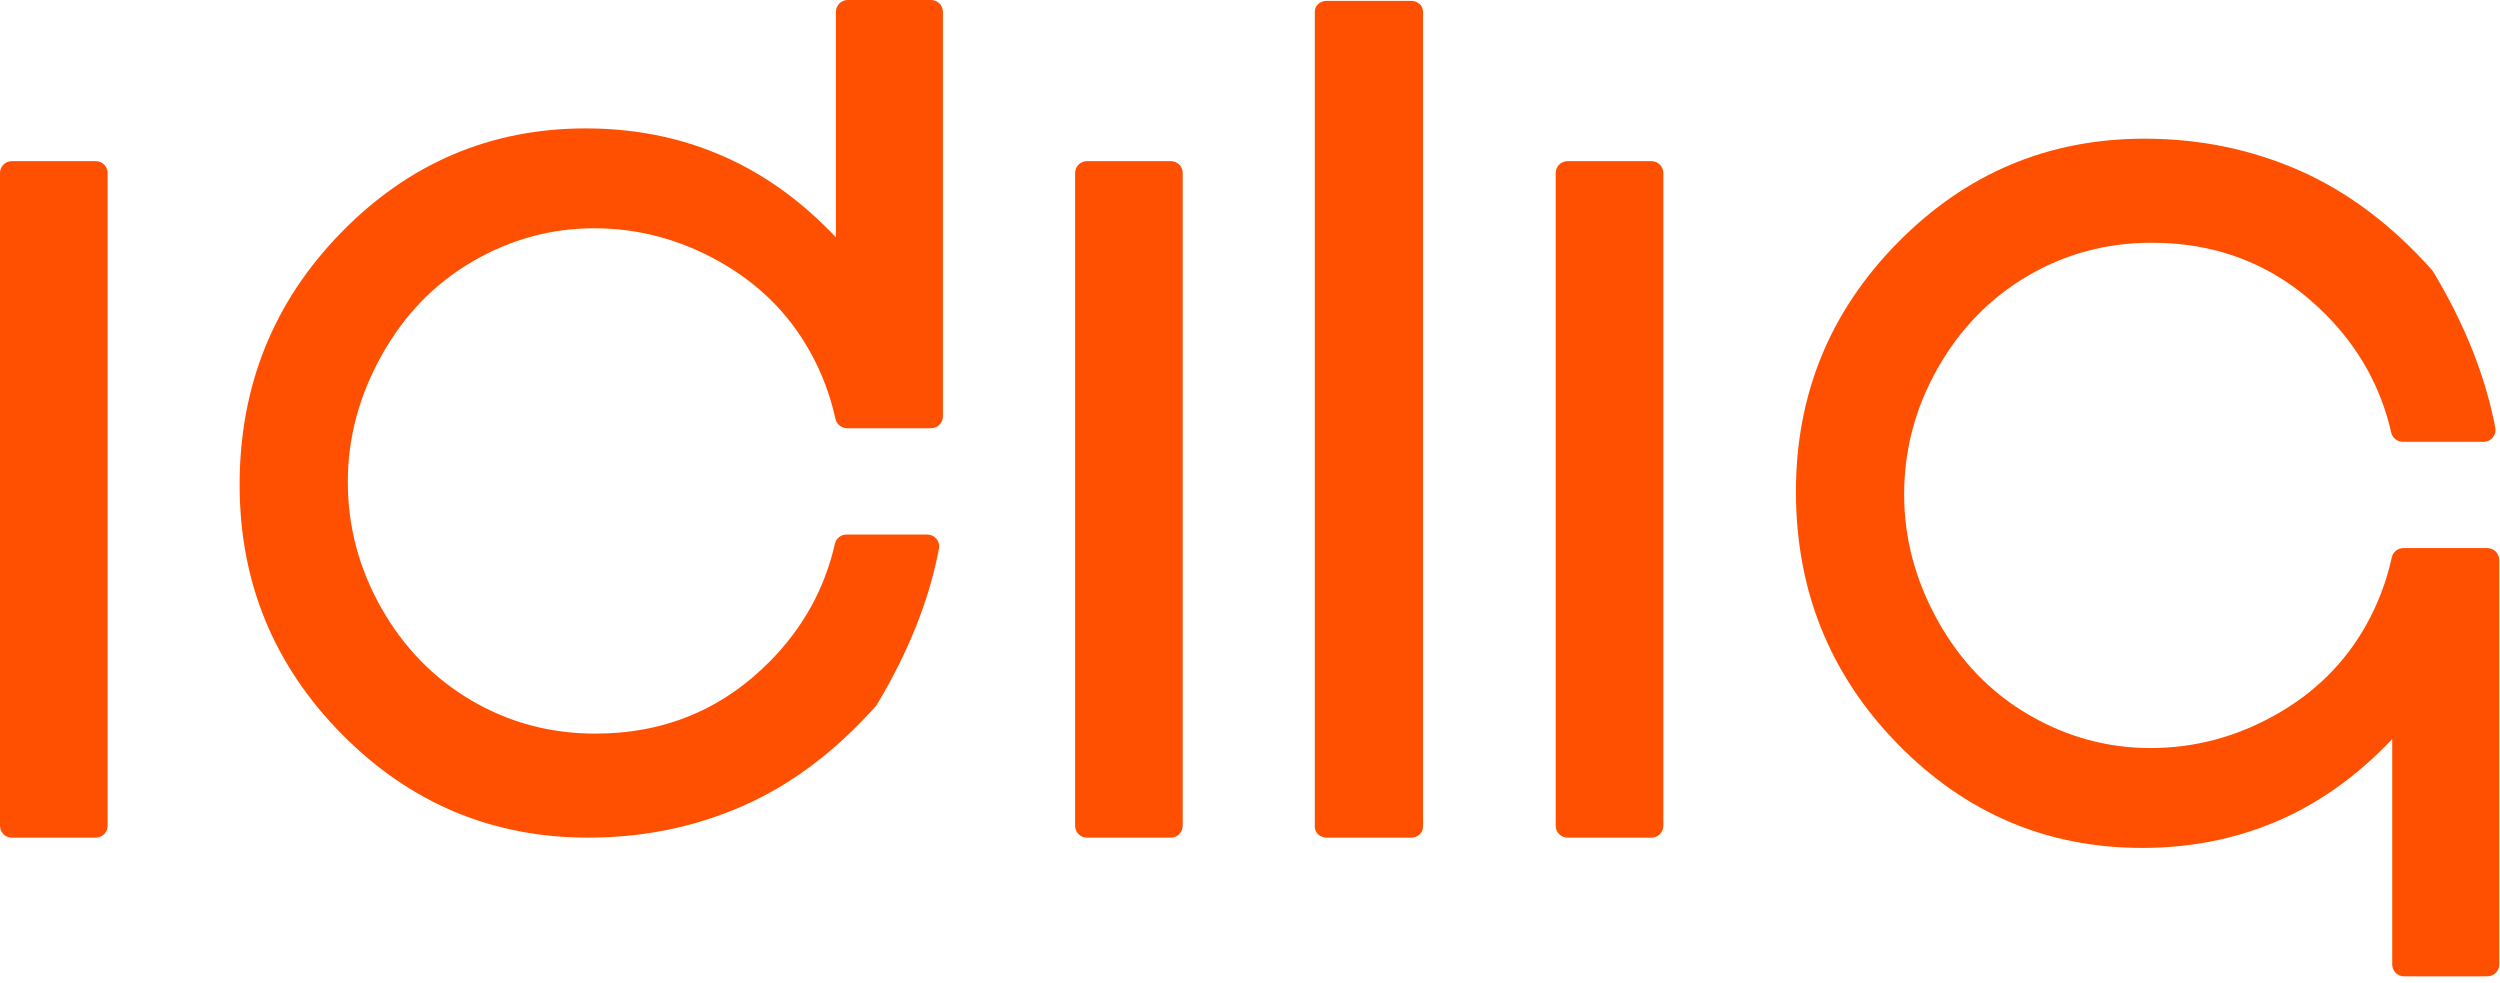
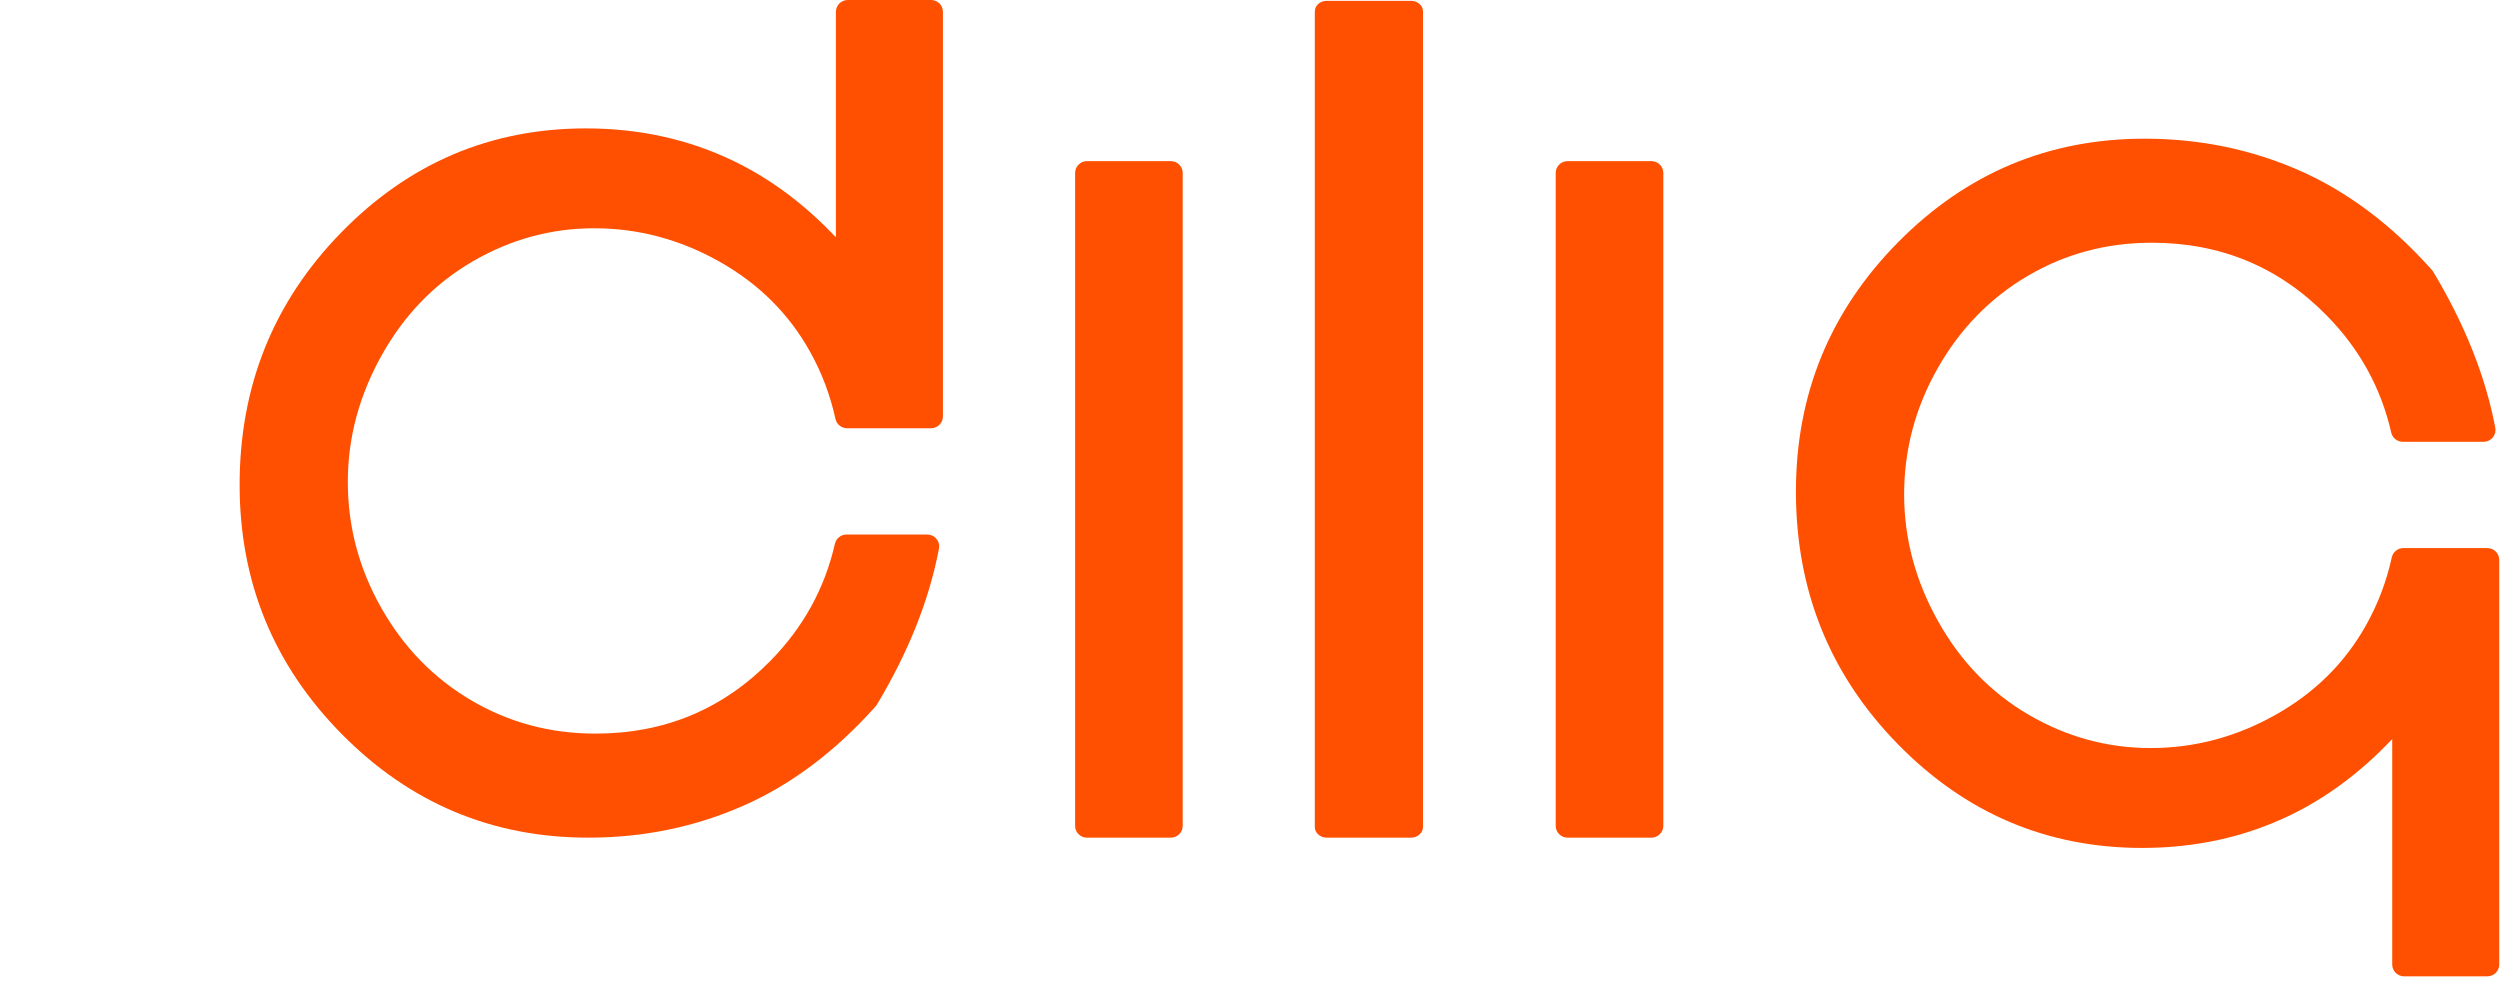
<svg xmlns="http://www.w3.org/2000/svg" width="100%" height="100%" viewBox="0 0 262 103" version="1.1" xml:space="preserve" style="fill-rule:evenodd;clip-rule:evenodd;stroke-linejoin:round;stroke-miterlimit:2;">
  <g>
-     <path d="M1.242,16.887l8.793,0c0.686,0 1.242,0.556 1.242,1.242l0,68.415c0,0.686 -0.556,1.242 -1.242,1.242l-8.793,-0c-0.686,-0 -1.242,-0.556 -1.242,-1.242l0,-68.415c0,-0.686 0.556,-1.242 1.242,-1.242Z" style="fill:#ff4f00;" />
    <path d="M113.913,16.887l8.793,0c0.686,0 1.242,0.556 1.242,1.242l0,68.415c0,0.686 -0.556,1.242 -1.242,1.242l-8.793,-0c-0.686,-0 -1.242,-0.556 -1.242,-1.242l-0,-68.415c-0,-0.686 0.556,-1.242 1.242,-1.242Z" style="fill:#ff4f00;" />
-     <path d="M139.034,0.088l8.856,0c0.686,0 1.242,0.501 1.242,1.119l-0,85.46c-0,0.618 -0.556,1.119 -1.242,1.119l-8.856,-0c-0.686,-0 -1.242,-0.501 -1.242,-1.119l0,-85.46c0,-0.618 0.556,-1.119 1.242,-1.119Z" style="fill:#ff4f00;" />
+     <path d="M139.034,0.088l8.856,0c0.686,0 1.242,0.501 1.242,1.119l-0,85.46c-0,0.618 -0.556,1.119 -1.242,1.119l-8.856,-0c-0.686,-0 -1.242,-0.501 -1.242,-1.119l0,-85.46c0,-0.618 0.556,-1.119 1.242,-1.119" style="fill:#ff4f00;" />
    <path d="M164.28,16.887l8.794,0c0.686,0 1.242,0.556 1.242,1.242l-0,68.415c-0,0.686 -0.556,1.242 -1.242,1.242l-8.794,-0c-0.686,-0 -1.242,-0.556 -1.242,-1.242l0,-68.415c0,-0.686 0.556,-1.242 1.242,-1.242Z" style="fill:#ff4f00;" />
    <path d="M261.92,58.682l-0,42.396c-0,0.686 -0.556,1.242 -1.242,1.242l-8.731,-0c-0.686,-0 -1.242,-0.556 -1.242,-1.242c-0,-0 -0,-23.63 -0,-23.63c-3.244,3.438 -6.788,6.086 -10.626,7.953c-4.739,2.305 -9.93,3.462 -15.573,3.462c-9.992,-0 -18.542,-3.636 -25.648,-10.914c-7.093,-7.266 -10.644,-16.077 -10.644,-26.438c0,-10.194 3.571,-18.904 10.712,-26.131c7.145,-7.232 15.756,-10.846 25.829,-10.846c5.749,-0 11.143,1.107 16.184,3.316c5.038,2.208 9.685,5.686 13.93,10.445c0.052,0.058 0.098,0.121 0.138,0.188c3.316,5.526 5.48,10.976 6.501,16.343c0.069,0.364 -0.028,0.739 -0.264,1.024c-0.236,0.285 -0.586,0.45 -0.956,0.45l-8.476,0c-0.579,0 -1.082,-0.401 -1.21,-0.966c-1.069,-4.69 -3.328,-8.784 -6.775,-12.285c-4.997,-5.077 -11.105,-7.612 -18.324,-7.612c-4.718,-0 -9.051,1.157 -12.997,3.477c-3.949,2.322 -7.093,5.549 -9.434,9.677c-2.345,4.132 -3.518,8.543 -3.518,13.232c-0,4.613 1.187,9.036 3.553,13.271c2.361,4.225 5.532,7.501 9.519,9.823c3.984,2.318 8.234,3.479 12.753,3.479c4.609,0 8.979,-1.164 13.111,-3.489c4.117,-2.315 7.286,-5.46 9.503,-9.438c1.23,-2.208 2.12,-4.558 2.667,-7.053c0.125,-0.569 0.63,-0.975 1.213,-0.975l8.805,-0c0.686,-0 1.242,0.556 1.242,1.241Z" style="fill:#ff4f00;" />
    <path d="M97.575,44.879l-8.805,0c-0.583,0 -1.088,-0.406 -1.213,-0.976c-0.547,-2.494 -1.437,-4.845 -2.667,-7.052c-2.216,-3.979 -5.386,-7.123 -9.502,-9.439c-4.133,-2.324 -8.503,-3.489 -13.112,-3.489c-4.519,0 -8.769,1.161 -12.753,3.48c-3.987,2.321 -7.158,5.598 -9.519,9.823c-2.366,4.235 -3.553,8.658 -3.553,13.271c0,4.689 1.173,9.099 3.518,13.232c2.342,4.128 5.485,7.355 9.434,9.677c3.946,2.32 8.279,3.477 12.998,3.477c7.218,-0 13.326,-2.536 18.323,-7.612c3.447,-3.501 5.707,-7.596 6.775,-12.286c0.129,-0.565 0.631,-0.966 1.211,-0.966l8.475,0c0.37,0 0.721,0.165 0.956,0.45c0.236,0.285 0.333,0.661 0.264,1.024c-1.021,5.368 -3.185,10.817 -6.501,16.344c-0.04,0.066 -0.086,0.129 -0.138,0.187c-4.245,4.76 -8.892,8.237 -13.93,10.446c-5.041,2.209 -10.435,3.316 -16.184,3.316c-10.073,-0 -18.683,-3.614 -25.829,-10.847c-7.141,-7.226 -10.711,-15.936 -10.711,-26.13c-0,-10.361 3.55,-19.173 10.643,-26.438c7.106,-7.278 15.656,-10.914 25.648,-10.914c5.644,0 10.834,1.157 15.573,3.462c3.838,1.866 7.382,4.515 10.626,7.953l-0,-23.63c-0,-0.686 0.556,-1.242 1.242,-1.242l8.731,-0c0.686,-0 1.242,0.556 1.242,1.242l-0,42.395c-0,0.686 -0.556,1.242 -1.242,1.242Z" style="fill:#ff4f00;" />
  </g>
</svg>